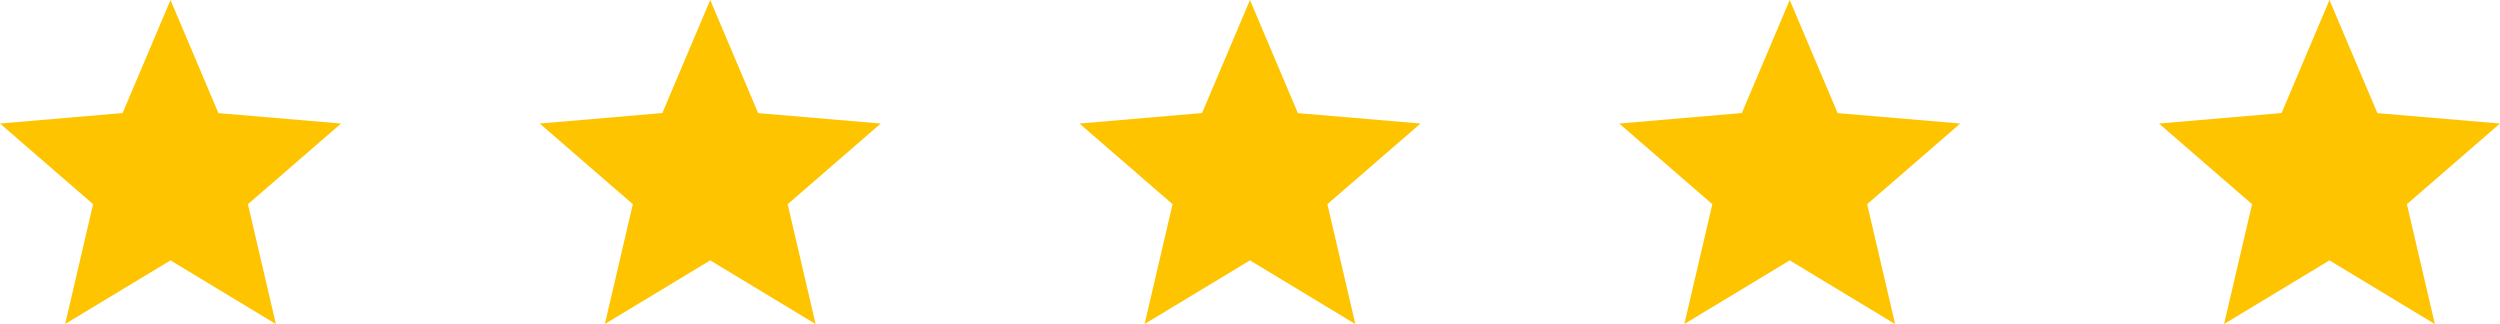
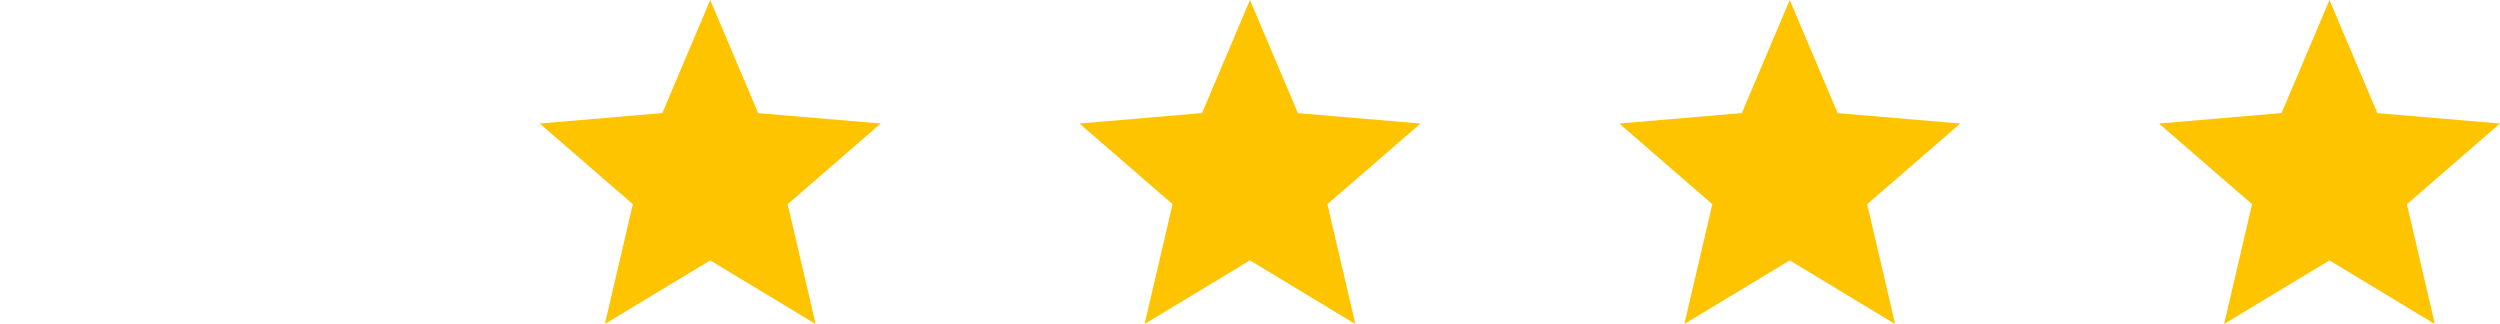
<svg xmlns="http://www.w3.org/2000/svg" id="estrelas" width="129.523" height="16.785" viewBox="0 0 129.523 16.785">
-   <path id="Icon_material-star" data-name="Icon material-star" d="M11.834,16.49l5.46,3.3-1.449-6.211L20.669,9.4l-6.352-.539L11.834,3,9.352,8.857,3,9.4l4.824,4.179L6.375,19.785Z" transform="translate(-3 -3)" fill="#ffc400" />
  <path id="Icon_material-star-2" data-name="Icon material-star" d="M11.834,16.49l5.46,3.3-1.449-6.211L20.669,9.4l-6.352-.539L11.834,3,9.352,8.857,3,9.4l4.824,4.179L6.375,19.785Z" transform="translate(24.963 -3)" fill="#ffc400" />
  <path id="Icon_material-star-3" data-name="Icon material-star" d="M11.834,16.49l5.46,3.3-1.449-6.211L20.669,9.4l-6.352-.539L11.834,3,9.352,8.857,3,9.4l4.824,4.179L6.375,19.785Z" transform="translate(52.926 -3)" fill="#ffc400" />
  <path id="Icon_material-star-4" data-name="Icon material-star" d="M11.834,16.49l5.46,3.3-1.449-6.211L20.669,9.4l-6.352-.539L11.834,3,9.352,8.857,3,9.4l4.824,4.179L6.375,19.785Z" transform="translate(80.891 -3)" fill="#ffc400" />
  <path id="Icon_material-star-5" data-name="Icon material-star" d="M11.834,16.49l5.46,3.3-1.449-6.211L20.669,9.4l-6.352-.539L11.834,3,9.352,8.857,3,9.4l4.824,4.179L6.375,19.785Z" transform="translate(108.854 -3)" fill="#ffc400" />
</svg>